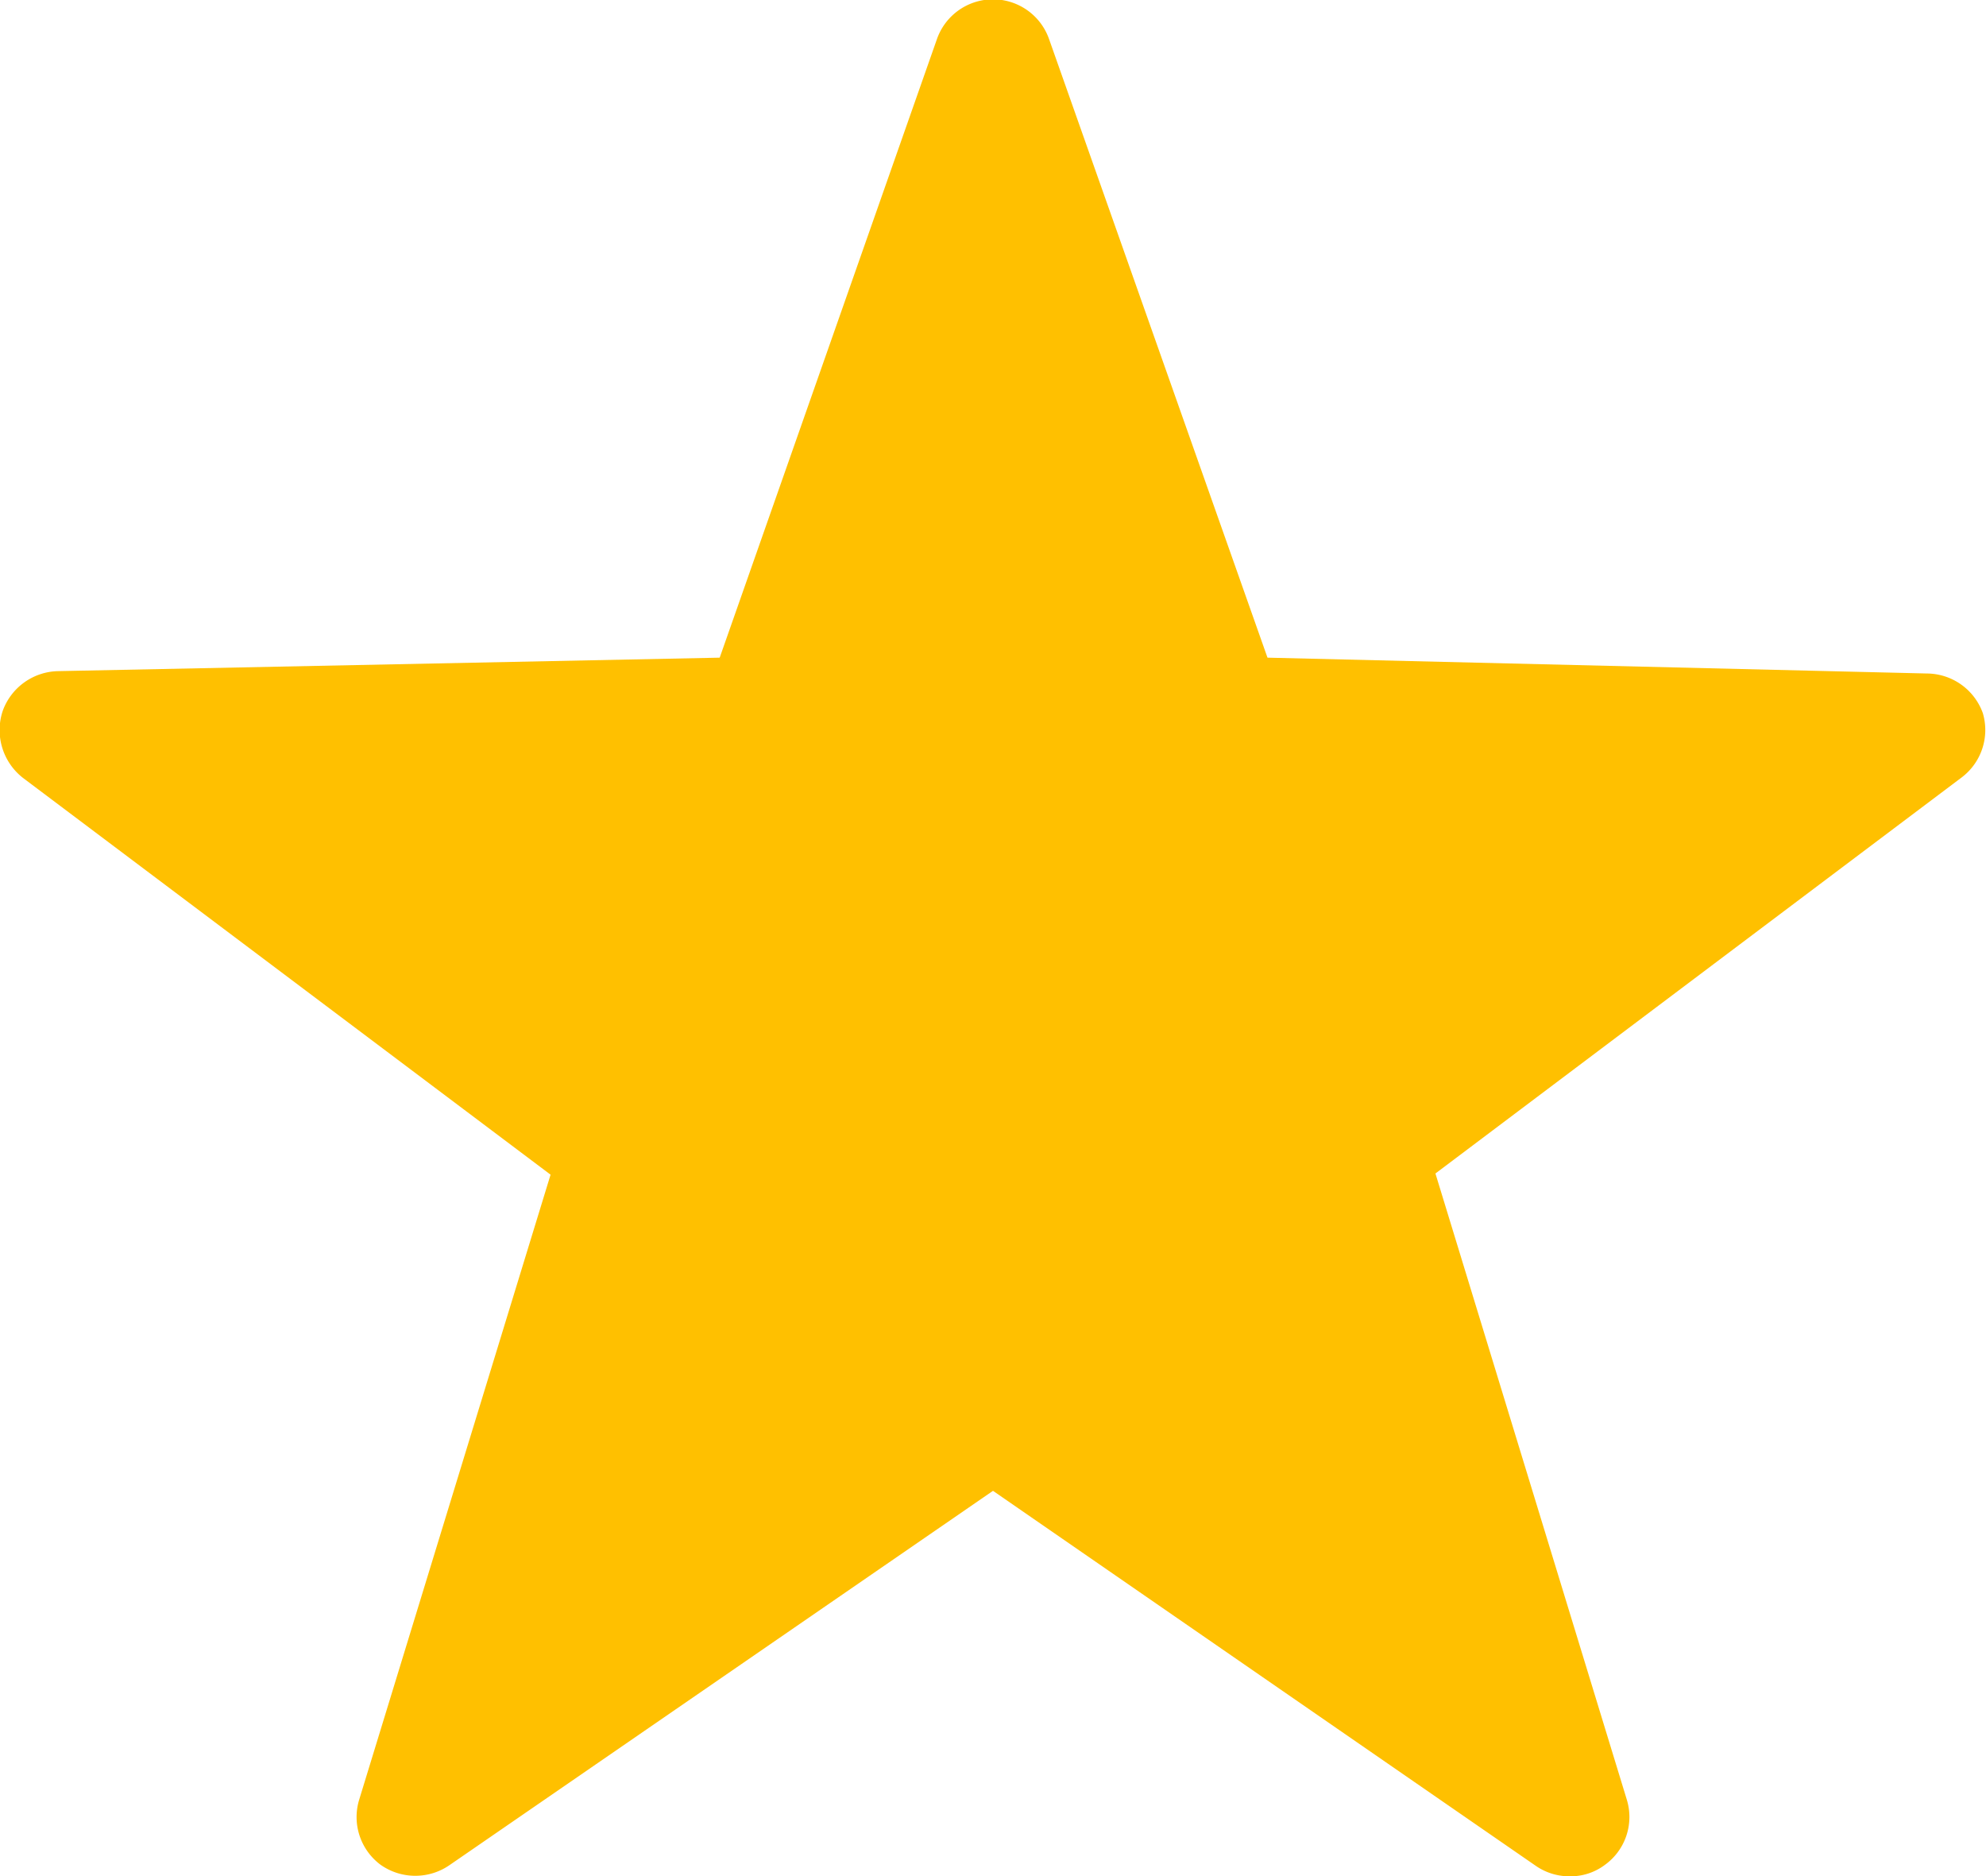
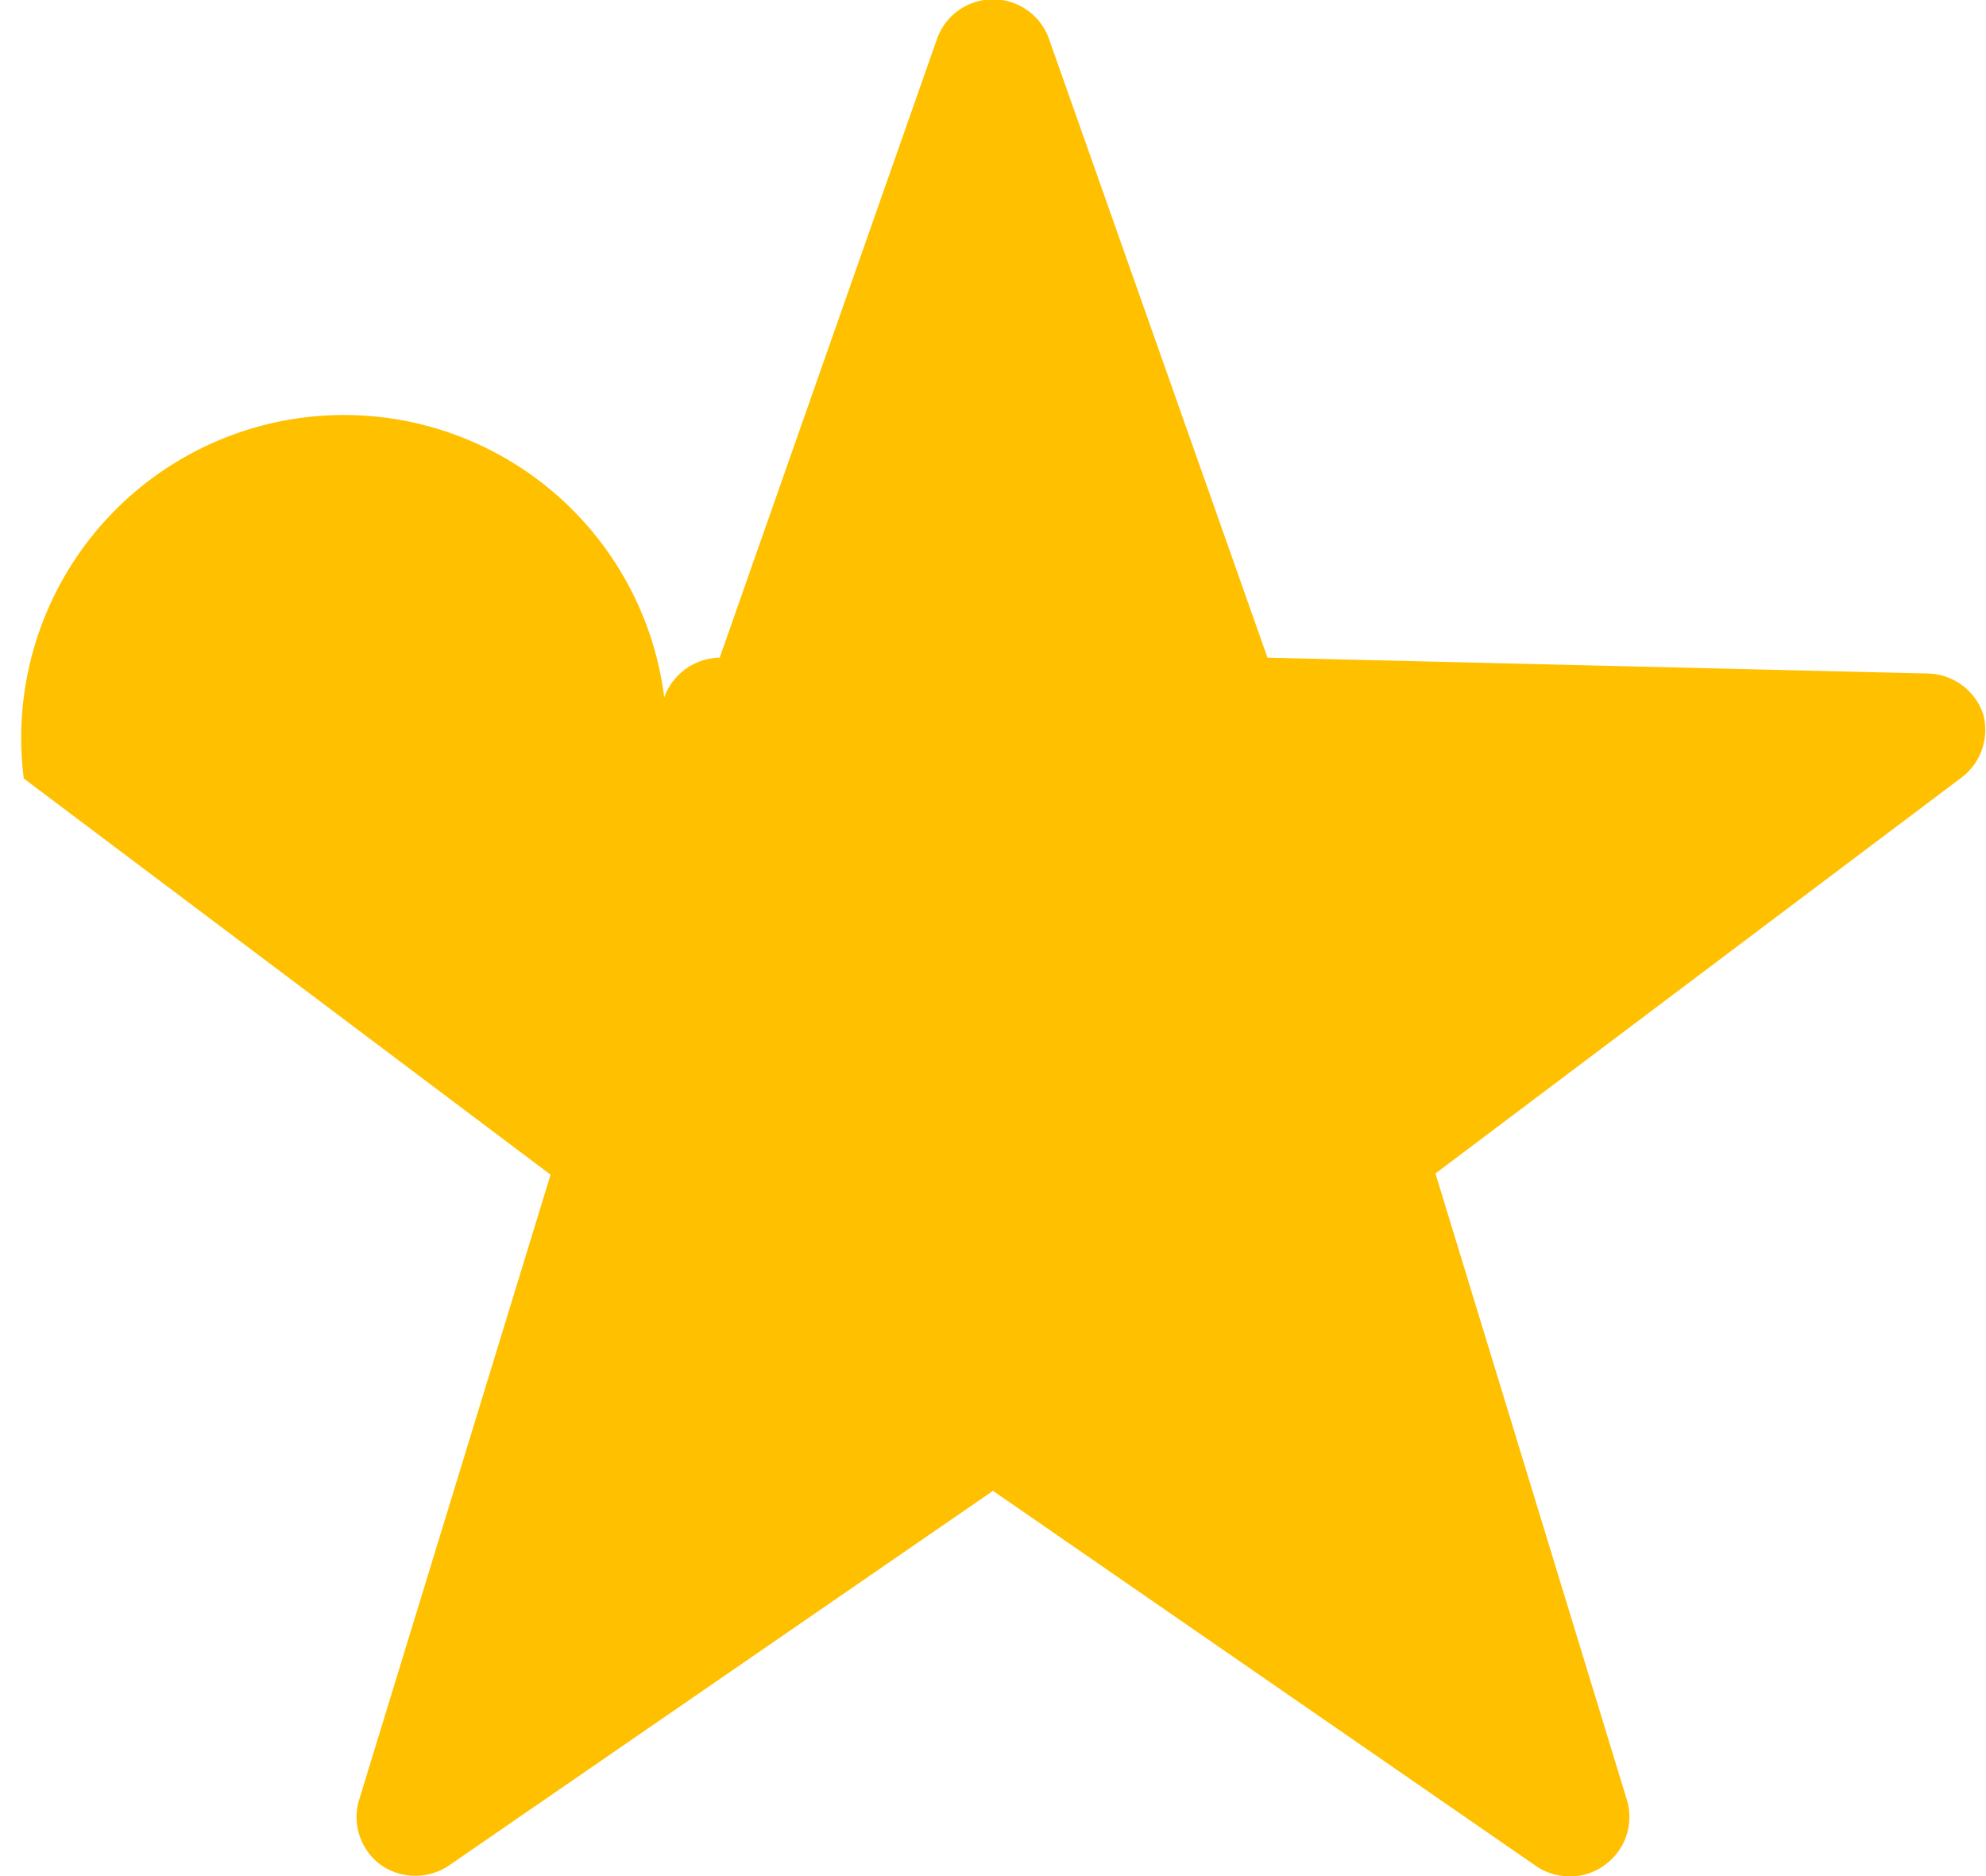
<svg xmlns="http://www.w3.org/2000/svg" viewBox="0 0 50.14 47.36">
  <defs>
    <style>.cls-1{fill:#ffc000;}</style>
  </defs>
  <title>Asset 2</title>
  <g id="Layer_2" data-name="Layer 2">
    <g id="Layer_1-2" data-name="Layer 1">
-       <path class="cls-1" d="M50.06,18a1.51,1.51,0,0,0-1.4-1L32,16.6,26.49,1a1.5,1.5,0,0,0-2.84,0L18.17,16.6l-16.7.34a1.52,1.52,0,0,0-1.4,1A1.53,1.53,0,0,0,.6,19.65l13.3,10L9.07,45.42a1.5,1.5,0,0,0,.54,1.65,1.52,1.52,0,0,0,1.75,0l13.71-9.44L38.78,47.1a1.49,1.49,0,0,0,.85.26,1.44,1.44,0,0,0,.89-.29,1.49,1.49,0,0,0,.55-1.65l-4.83-15.8,13.29-10A1.5,1.5,0,0,0,50.06,18Z" />
+       <path class="cls-1" d="M50.06,18a1.51,1.51,0,0,0-1.4-1L32,16.6,26.49,1a1.5,1.5,0,0,0-2.84,0L18.17,16.6a1.52,1.52,0,0,0-1.4,1A1.53,1.53,0,0,0,.6,19.65l13.3,10L9.07,45.42a1.5,1.5,0,0,0,.54,1.65,1.52,1.52,0,0,0,1.75,0l13.71-9.44L38.78,47.1a1.49,1.49,0,0,0,.85.26,1.44,1.44,0,0,0,.89-.29,1.49,1.49,0,0,0,.55-1.65l-4.83-15.8,13.29-10A1.5,1.5,0,0,0,50.06,18Z" />
    </g>
  </g>
</svg>